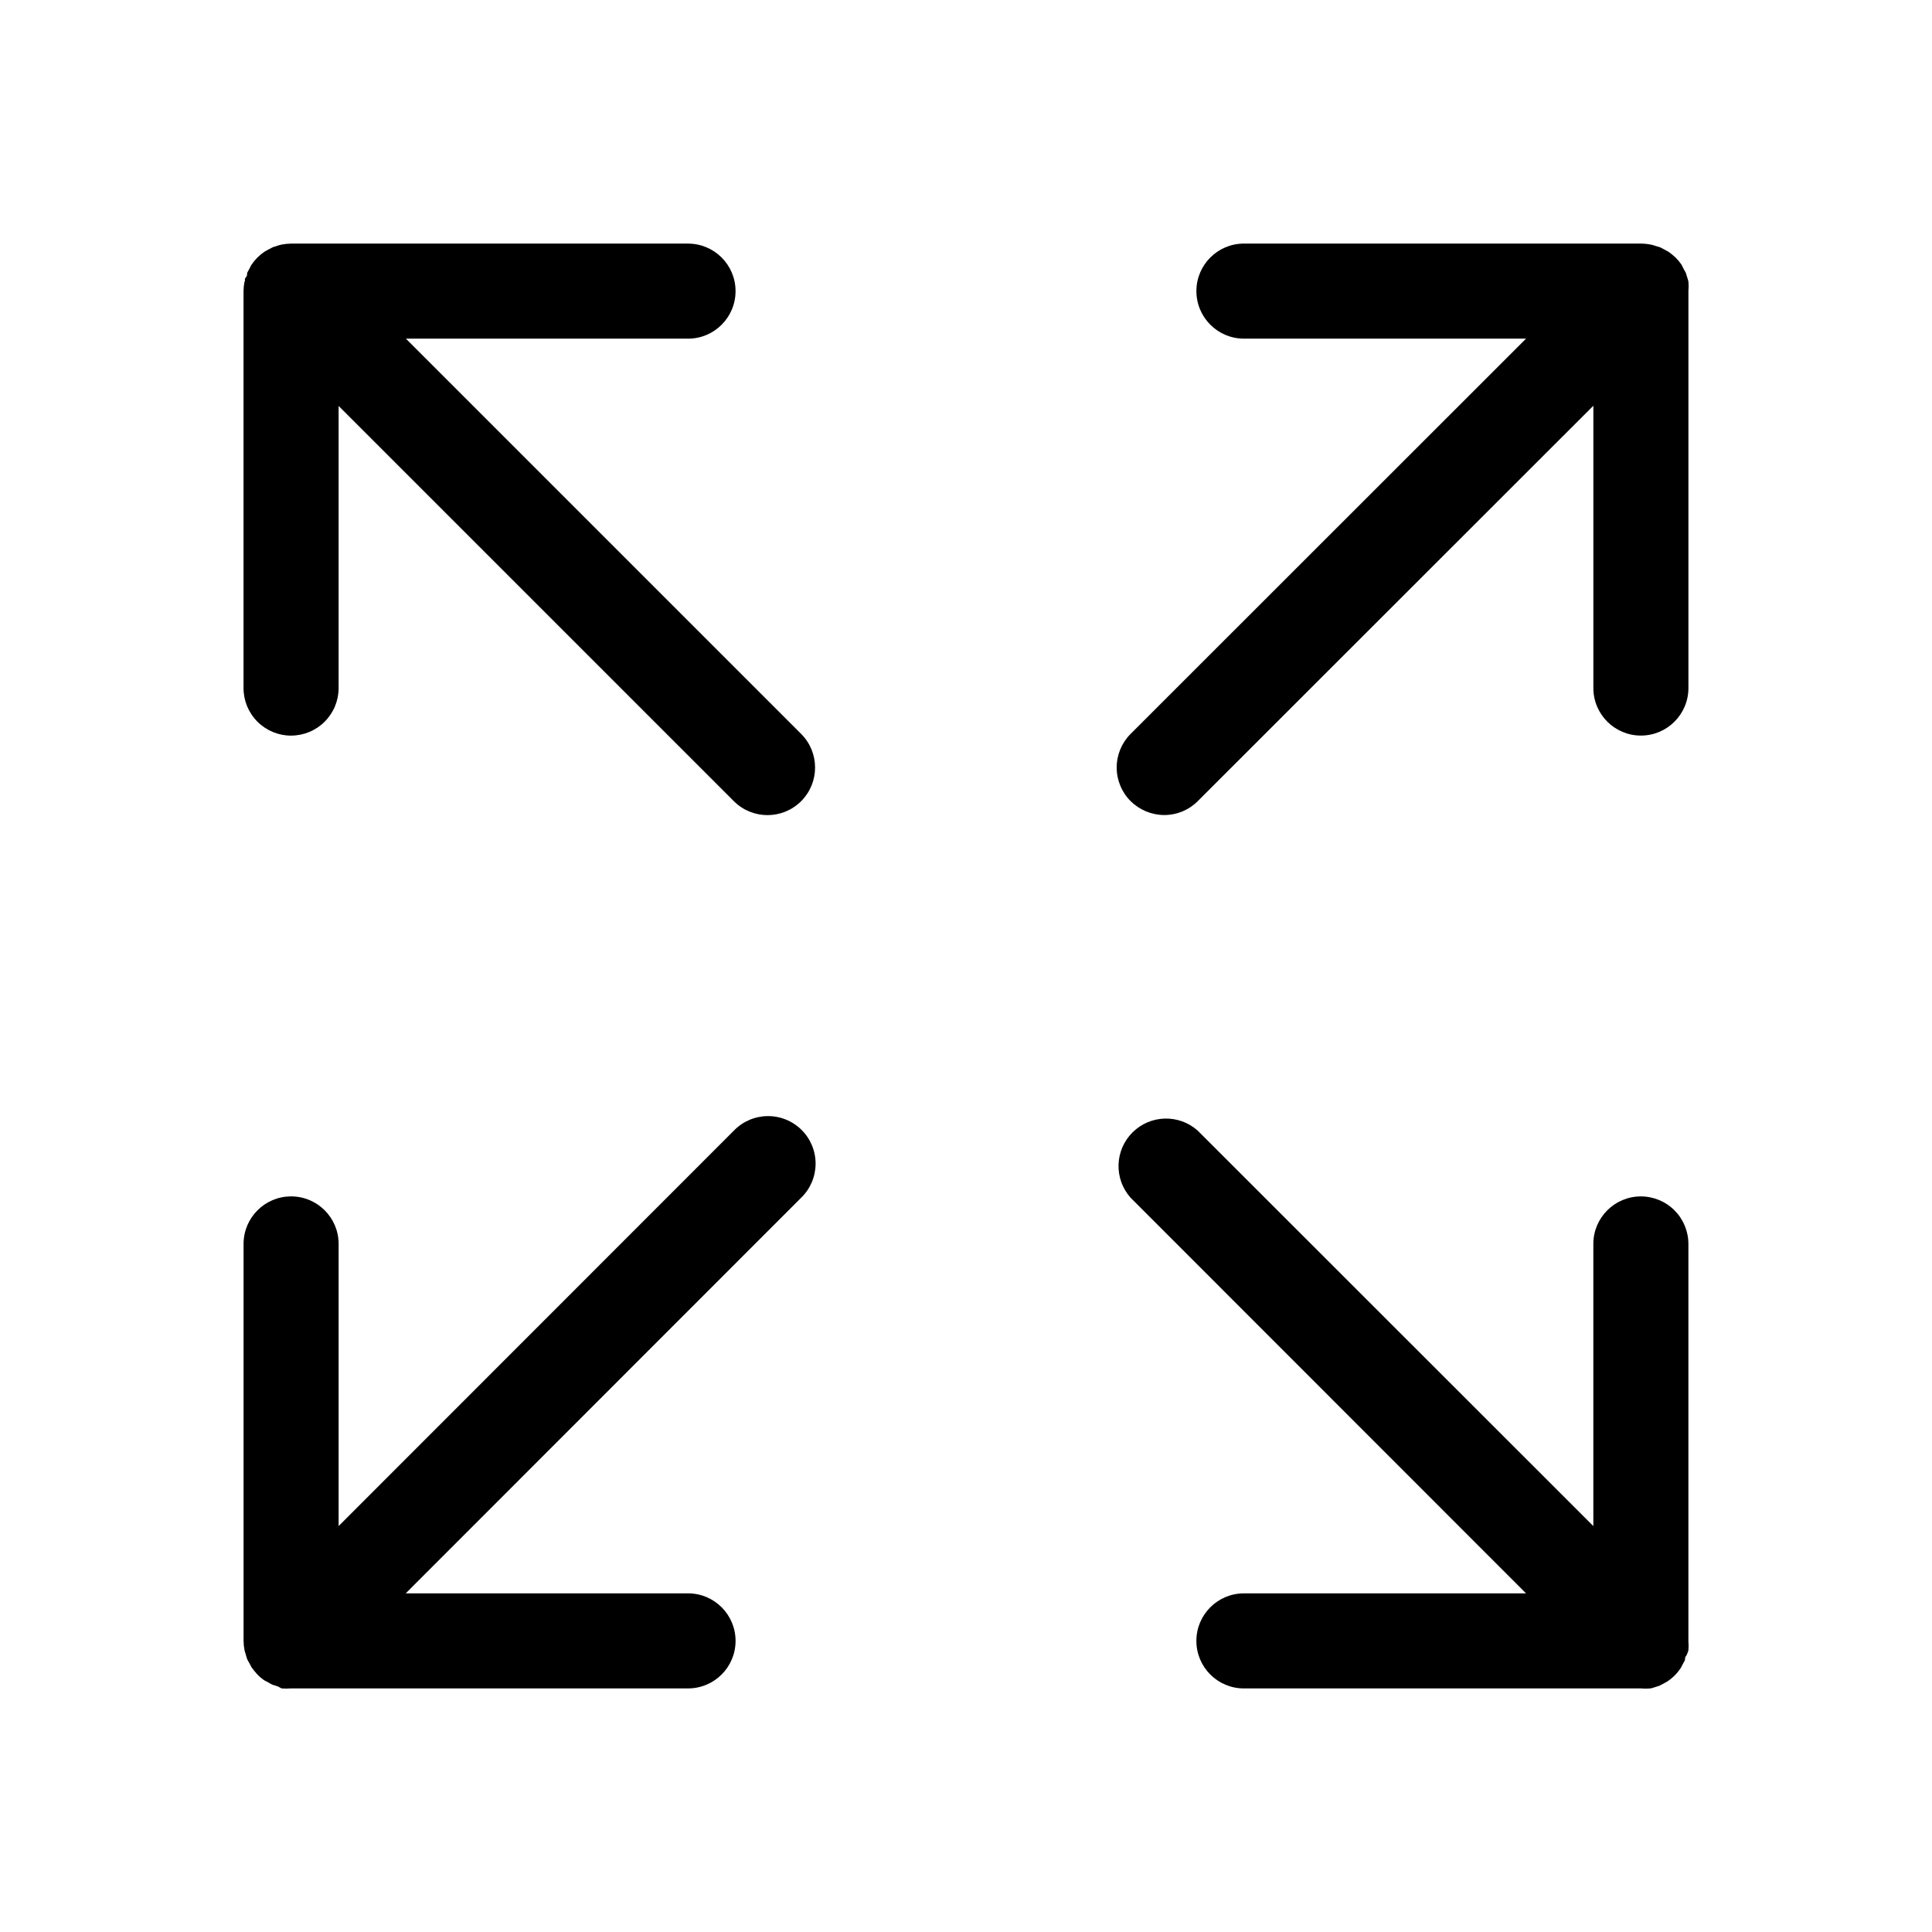
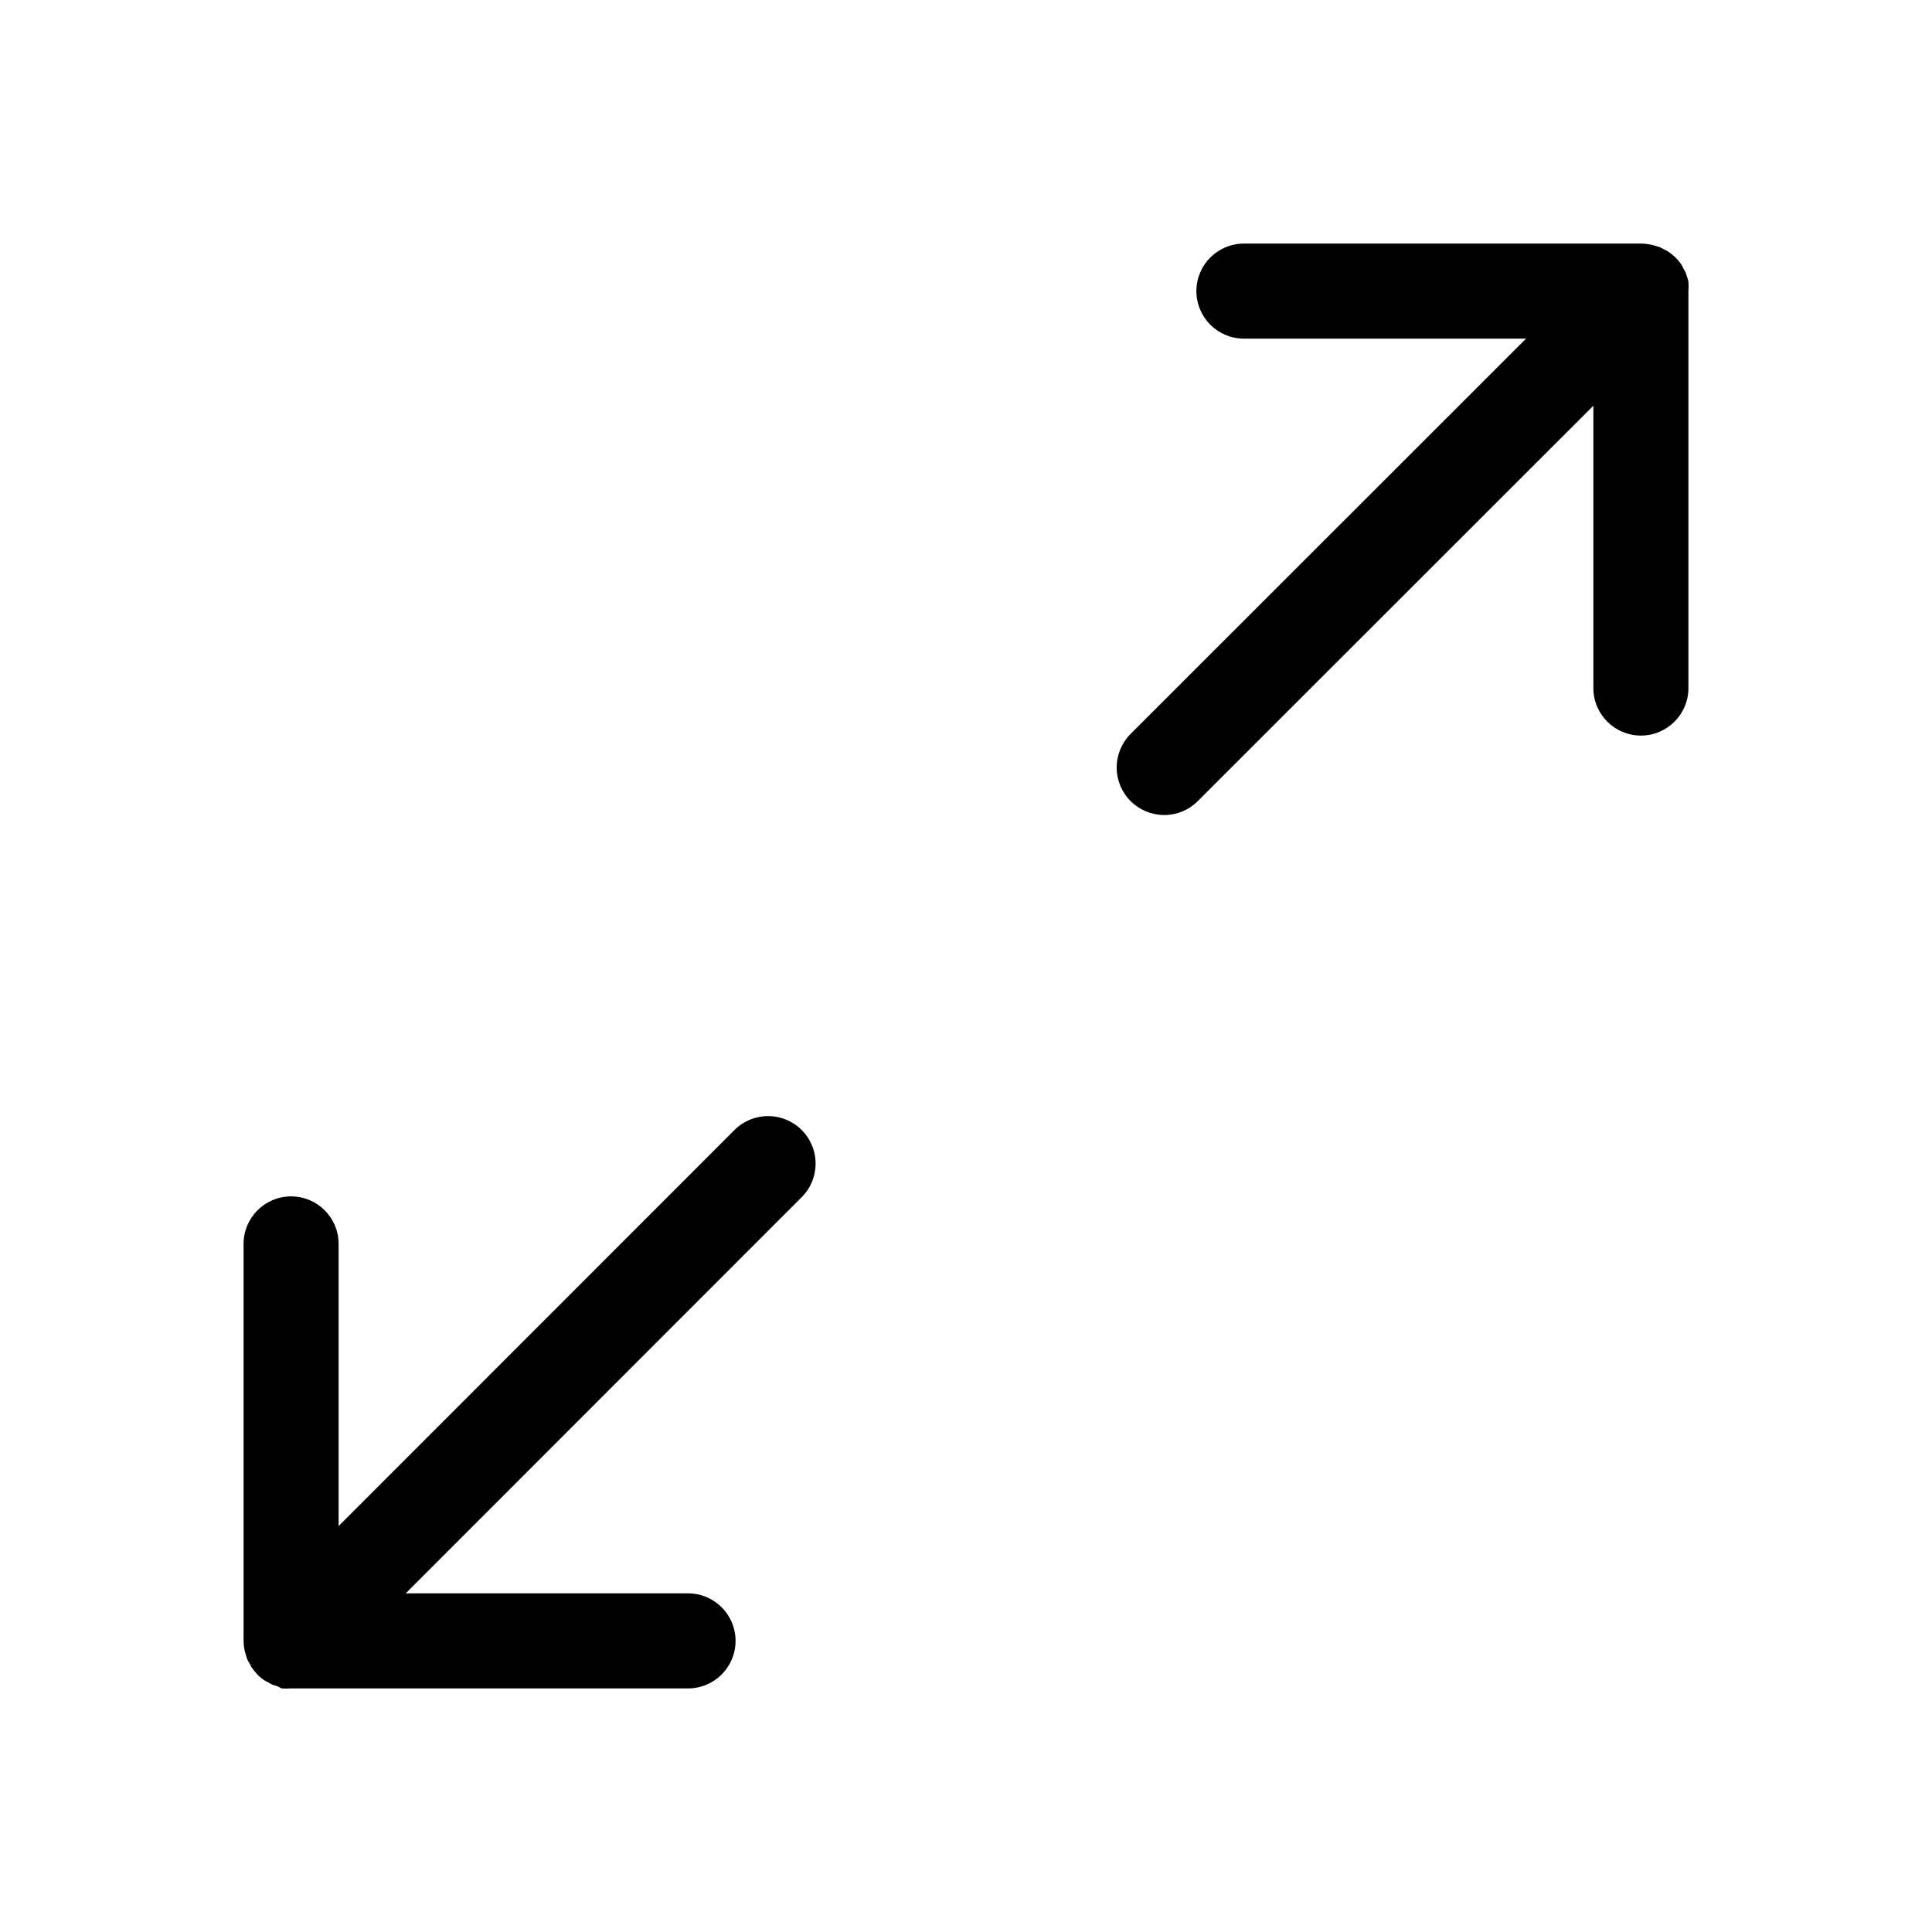
<svg xmlns="http://www.w3.org/2000/svg" fill="#000000" width="800px" height="800px" version="1.1" viewBox="144 144 512 512">
  <g>
    <path d="m591.45 218.63c-0.078-0.359-0.176-0.715-0.301-1.059l-0.402-1.309-0.656-1.16c-0.148-0.348-0.316-0.684-0.504-1.008-0.449-0.648-0.953-1.258-1.512-1.816-0.602-0.562-1.242-1.082-1.914-1.559l-1.008-0.555-1.16-0.605-1.309-0.402c-0.344-0.125-0.699-0.227-1.059-0.305-0.91-0.191-1.84-0.293-2.769-0.301h-105.2c-6.957 0-12.598 5.641-12.598 12.594 0 6.957 5.641 12.598 12.598 12.598h74.766l-104.79 104.74c-2.371 2.363-3.699 5.57-3.699 8.918 0 3.344 1.328 6.555 3.699 8.914 2.375 2.348 5.578 3.668 8.918 3.68 3.324 0 6.516-1.324 8.867-3.68l104.84-104.79v74.812c0 6.957 5.641 12.598 12.598 12.598 6.957 0 12.594-5.641 12.594-12.598v-105.2c0.078-0.836 0.078-1.68 0-2.516z" />
    <path d="m338.48 443.63-104.74 104.79v-74.766c0-6.957-5.641-12.598-12.598-12.598-6.953 0-12.594 5.641-12.594 12.598v105.2c0.008 0.828 0.094 1.656 0.254 2.469 0.074 0.34 0.176 0.68 0.301 1.008 0.109 0.461 0.246 0.914 0.402 1.359 0.172 0.387 0.375 0.754 0.605 1.109l0.555 1.059c0.477 0.672 1 1.309 1.562 1.914 0.559 0.586 1.184 1.109 1.863 1.562l1.059 0.555v-0.004c0.352 0.234 0.723 0.434 1.105 0.605l1.309 0.402 1.062 0.555c0.82 0.074 1.645 0.074 2.469 0h105.24c6.957 0 12.598-5.637 12.598-12.594 0-6.957-5.641-12.598-12.598-12.598h-74.812l104.79-104.84-0.004 0.004c2.43-2.352 3.809-5.578 3.832-8.957 0.027-3.379-1.309-6.625-3.699-9.008-2.394-2.387-5.644-3.711-9.02-3.676-3.379 0.031-6.602 1.422-8.945 3.856z" />
-     <path d="m578.85 461.06c-6.957 0-12.598 5.641-12.598 12.598v74.766l-104.84-104.79c-4.984-4.453-12.578-4.242-17.301 0.484-4.727 4.723-4.938 12.316-0.484 17.301l104.79 104.84h-74.766c-6.957 0-12.598 5.641-12.598 12.598 0 6.957 5.641 12.594 12.598 12.594h105.2c0.836 0.078 1.68 0.078 2.519 0 0.375-0.07 0.746-0.172 1.105-0.301l1.258-0.402 1.258-0.656 0.906-0.504h0.004c1.375-0.922 2.559-2.102 3.477-3.477 0.188-0.309 0.355-0.629 0.504-0.957l0.656-1.211c0-0.402 0-0.855 0.402-1.258 0.203-0.422 0.371-0.859 0.504-1.309 0.074-0.824 0.074-1.648 0-2.469v-105.25c0-3.34-1.328-6.543-3.688-8.906-2.363-2.363-5.566-3.691-8.906-3.691z" />
-     <path d="m221.14 338.94c3.344 0 6.547-1.328 8.906-3.691 2.363-2.359 3.691-5.562 3.691-8.906v-74.762l104.74 104.74c4.926 4.926 12.91 4.926 17.832 0 4.926-4.922 4.926-12.906 0-17.832l-104.74-104.74h74.762c6.957 0 12.598-5.641 12.598-12.598 0-6.953-5.641-12.594-12.598-12.594h-105.2c-0.828 0.008-1.652 0.094-2.469 0.254-0.375 0.07-0.746 0.168-1.105 0.301l-1.258 0.402-1.258 0.656-0.906 0.504h-0.004c-1.375 0.922-2.555 2.102-3.477 3.477-0.188 0.309-0.355 0.625-0.504 0.957l-0.656 1.211c0 0.453 0 0.855-0.402 1.258-0.402 0.402 0 0.754-0.301 1.109v-0.004c-0.16 0.816-0.246 1.641-0.254 2.469v105.2c0 3.344 1.328 6.547 3.688 8.906 2.363 2.363 5.566 3.691 8.906 3.691z" />
  </g>
</svg>